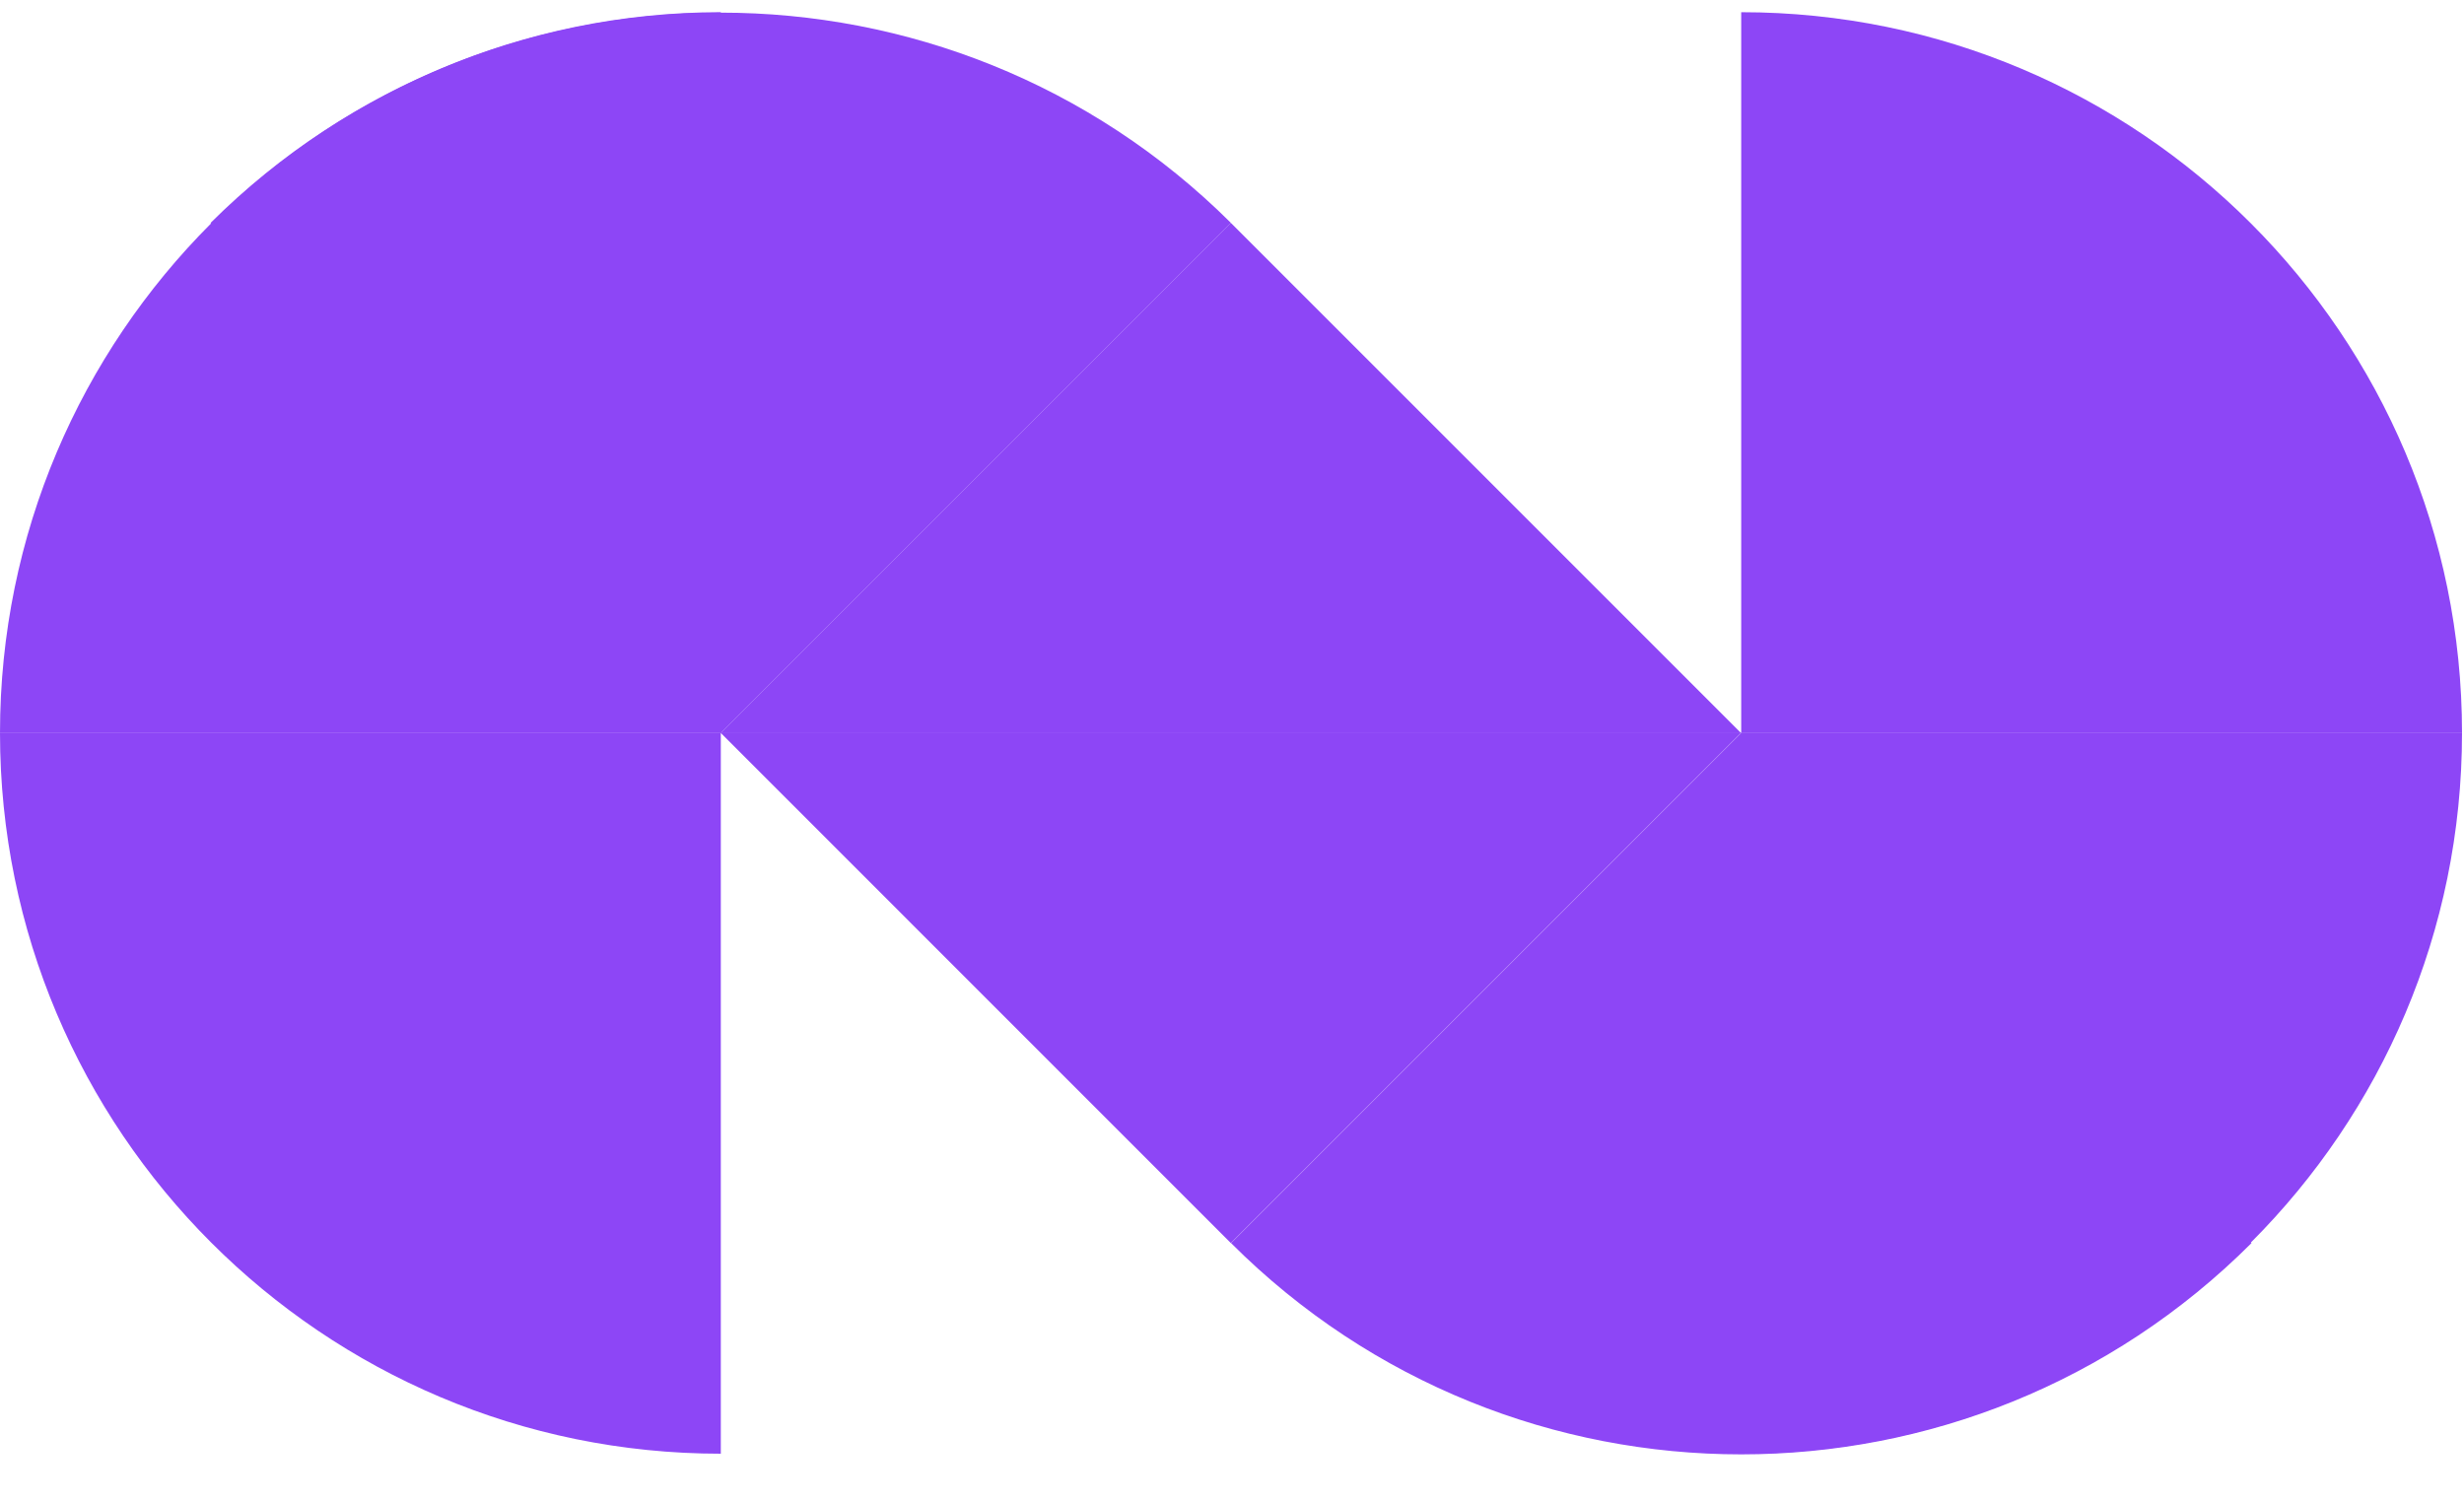
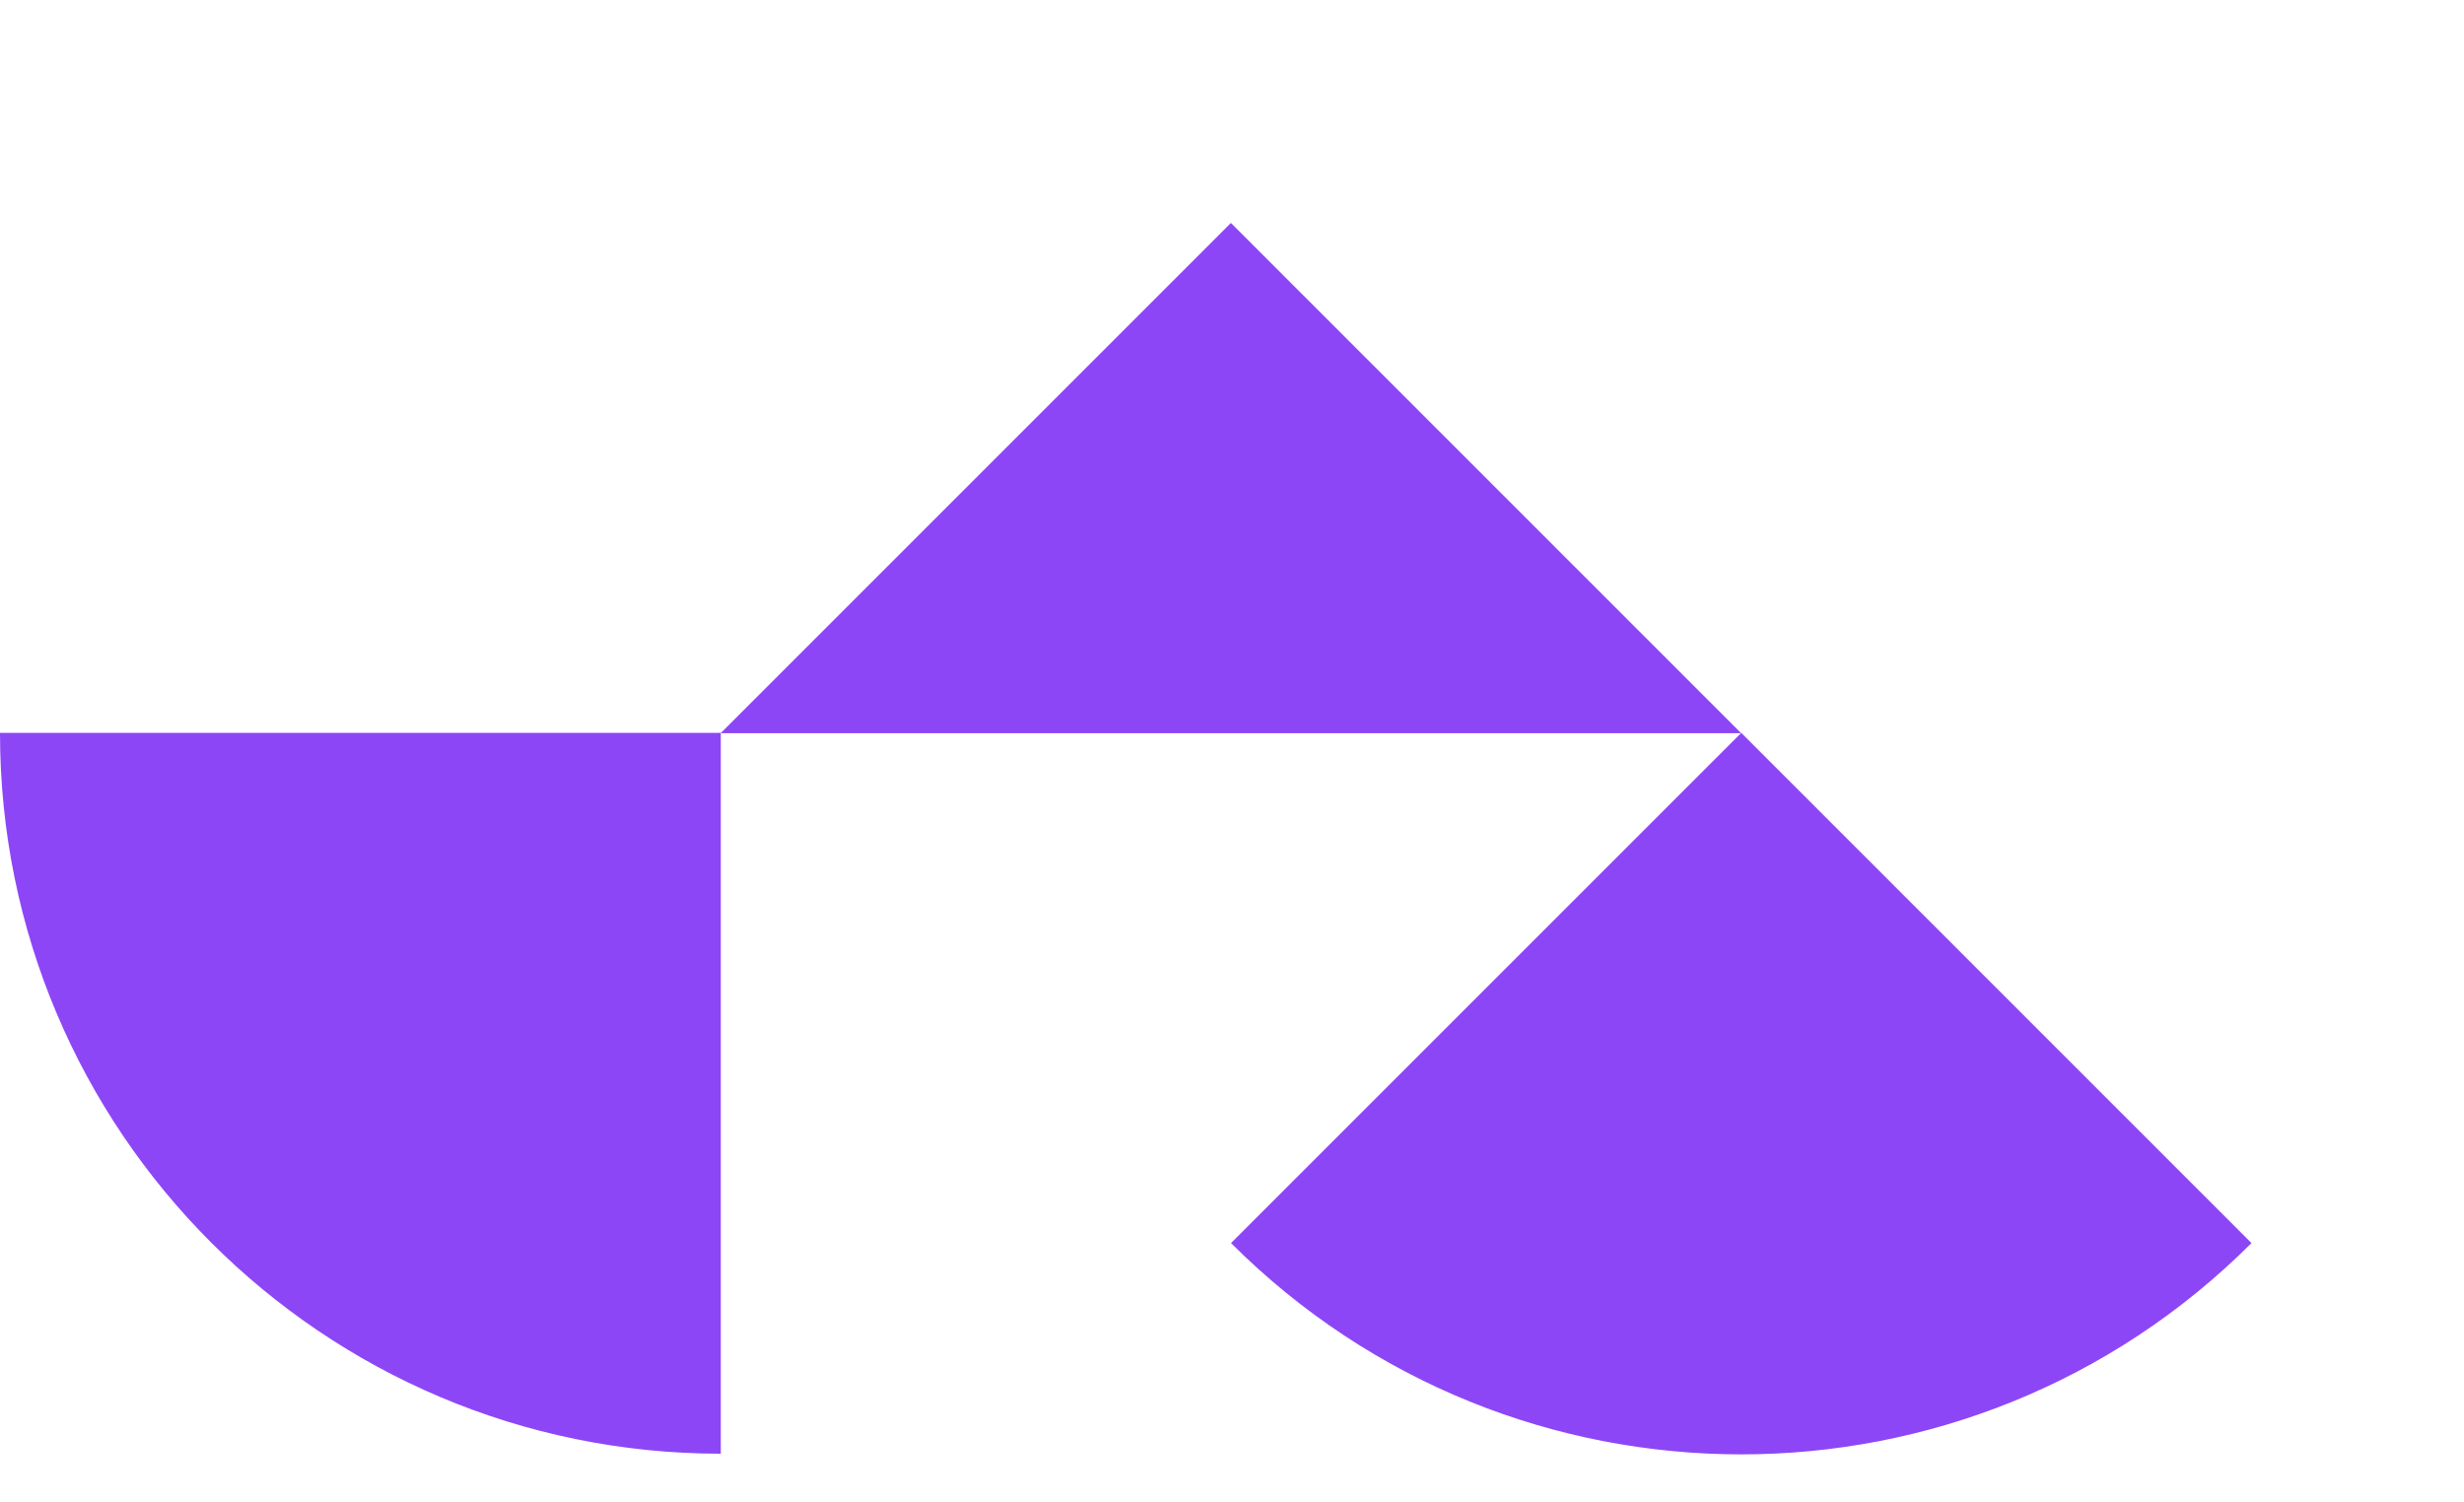
<svg xmlns="http://www.w3.org/2000/svg" width="41" height="25" fill="none">
-   <path d="M11.994 24.19V12.195H0C0 18.818 5.371 24.19 11.994 24.19zm8.49-3.505l8.49-8.49 8.49 8.49c-4.69 4.688-12.291 4.688-16.98 0z" fill="#8D46F6" />
-   <path d="M28.971 12.195l-8.49 8.49-8.489-8.49h16.98zM28.973.203v11.995h11.994c0-6.624-5.371-11.995-11.994-11.995z" fill="#8D46F6" />
-   <path d="M40.967 12.195H28.973V24.19c6.623 0 11.994-5.372 11.994-11.995zM0 12.198h11.994V.203C5.371.203 0 5.574 0 12.198z" fill="#8D46F6" />
-   <path d="M20.483 3.71l-8.49 8.49-8.49-8.49c4.69-4.666 12.291-4.666 16.98 0z" fill="#8D46F6" />
+   <path d="M11.994 24.19V12.195H0C0 18.818 5.371 24.19 11.994 24.19m8.49-3.505l8.49-8.49 8.49 8.49c-4.69 4.688-12.291 4.688-16.98 0z" fill="#8D46F6" />
  <path d="M11.992 12.2l8.49-8.49 8.49 8.49h-16.98z" fill="#8D46F6" />
</svg>